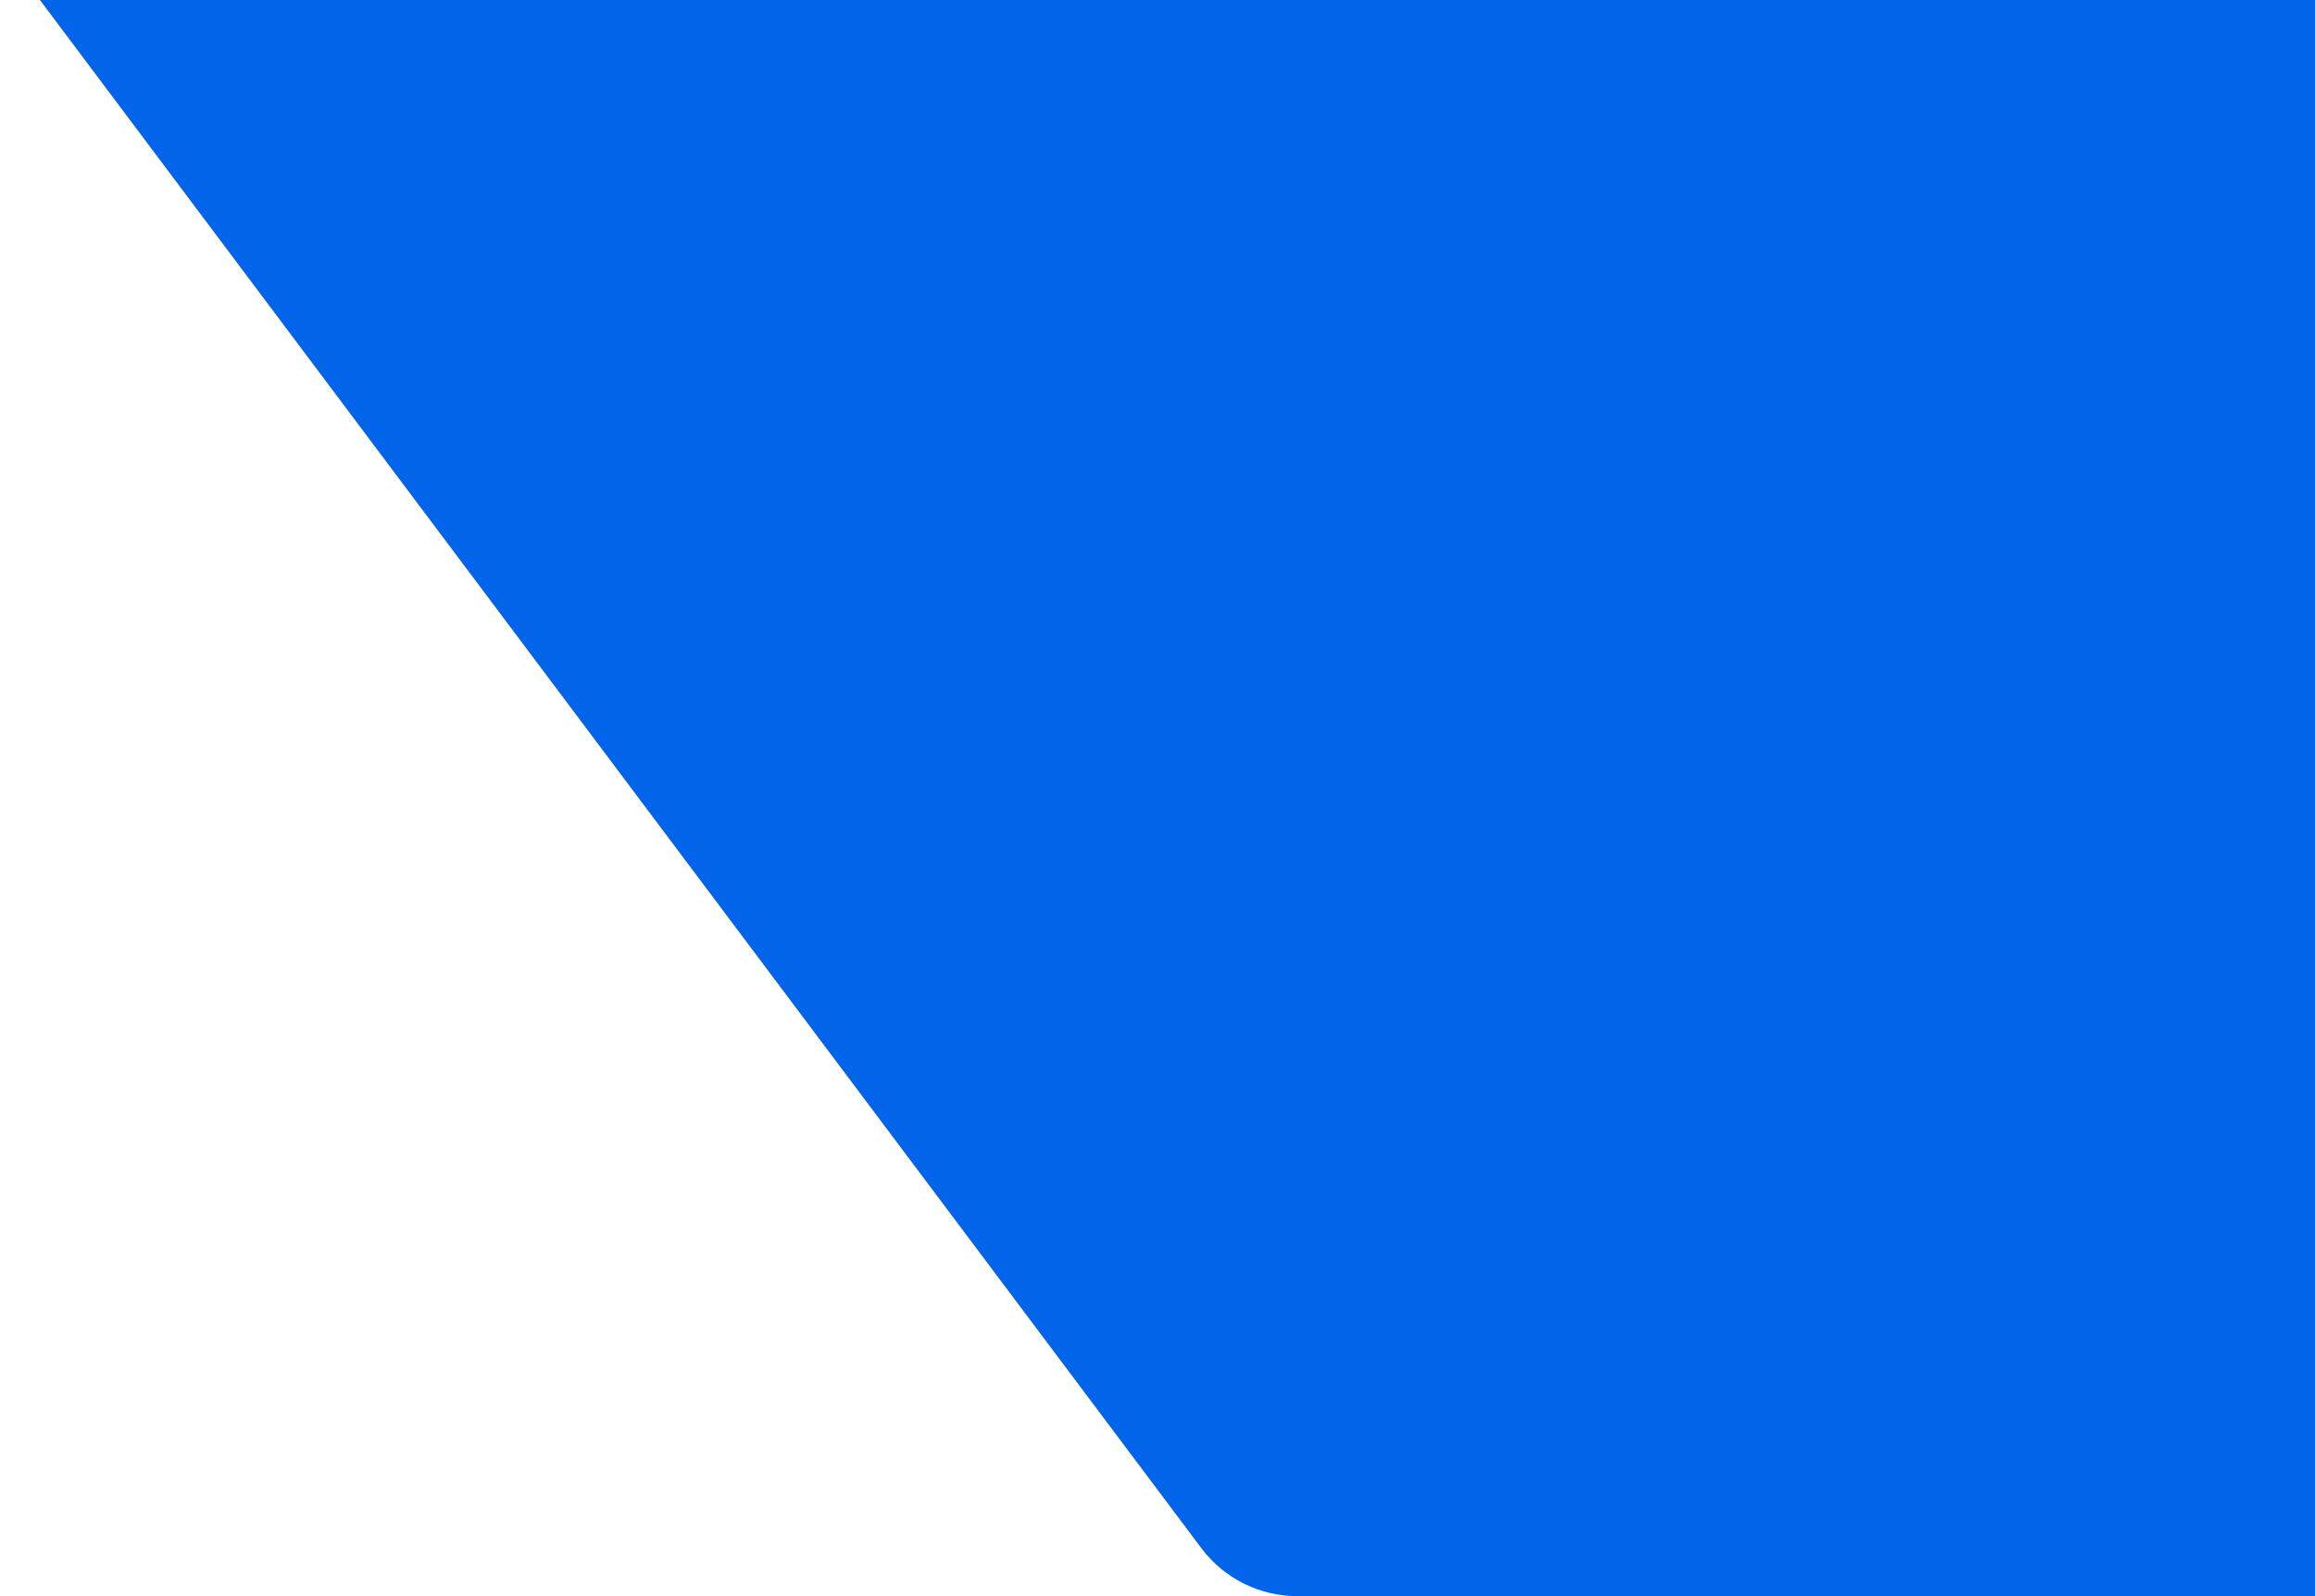
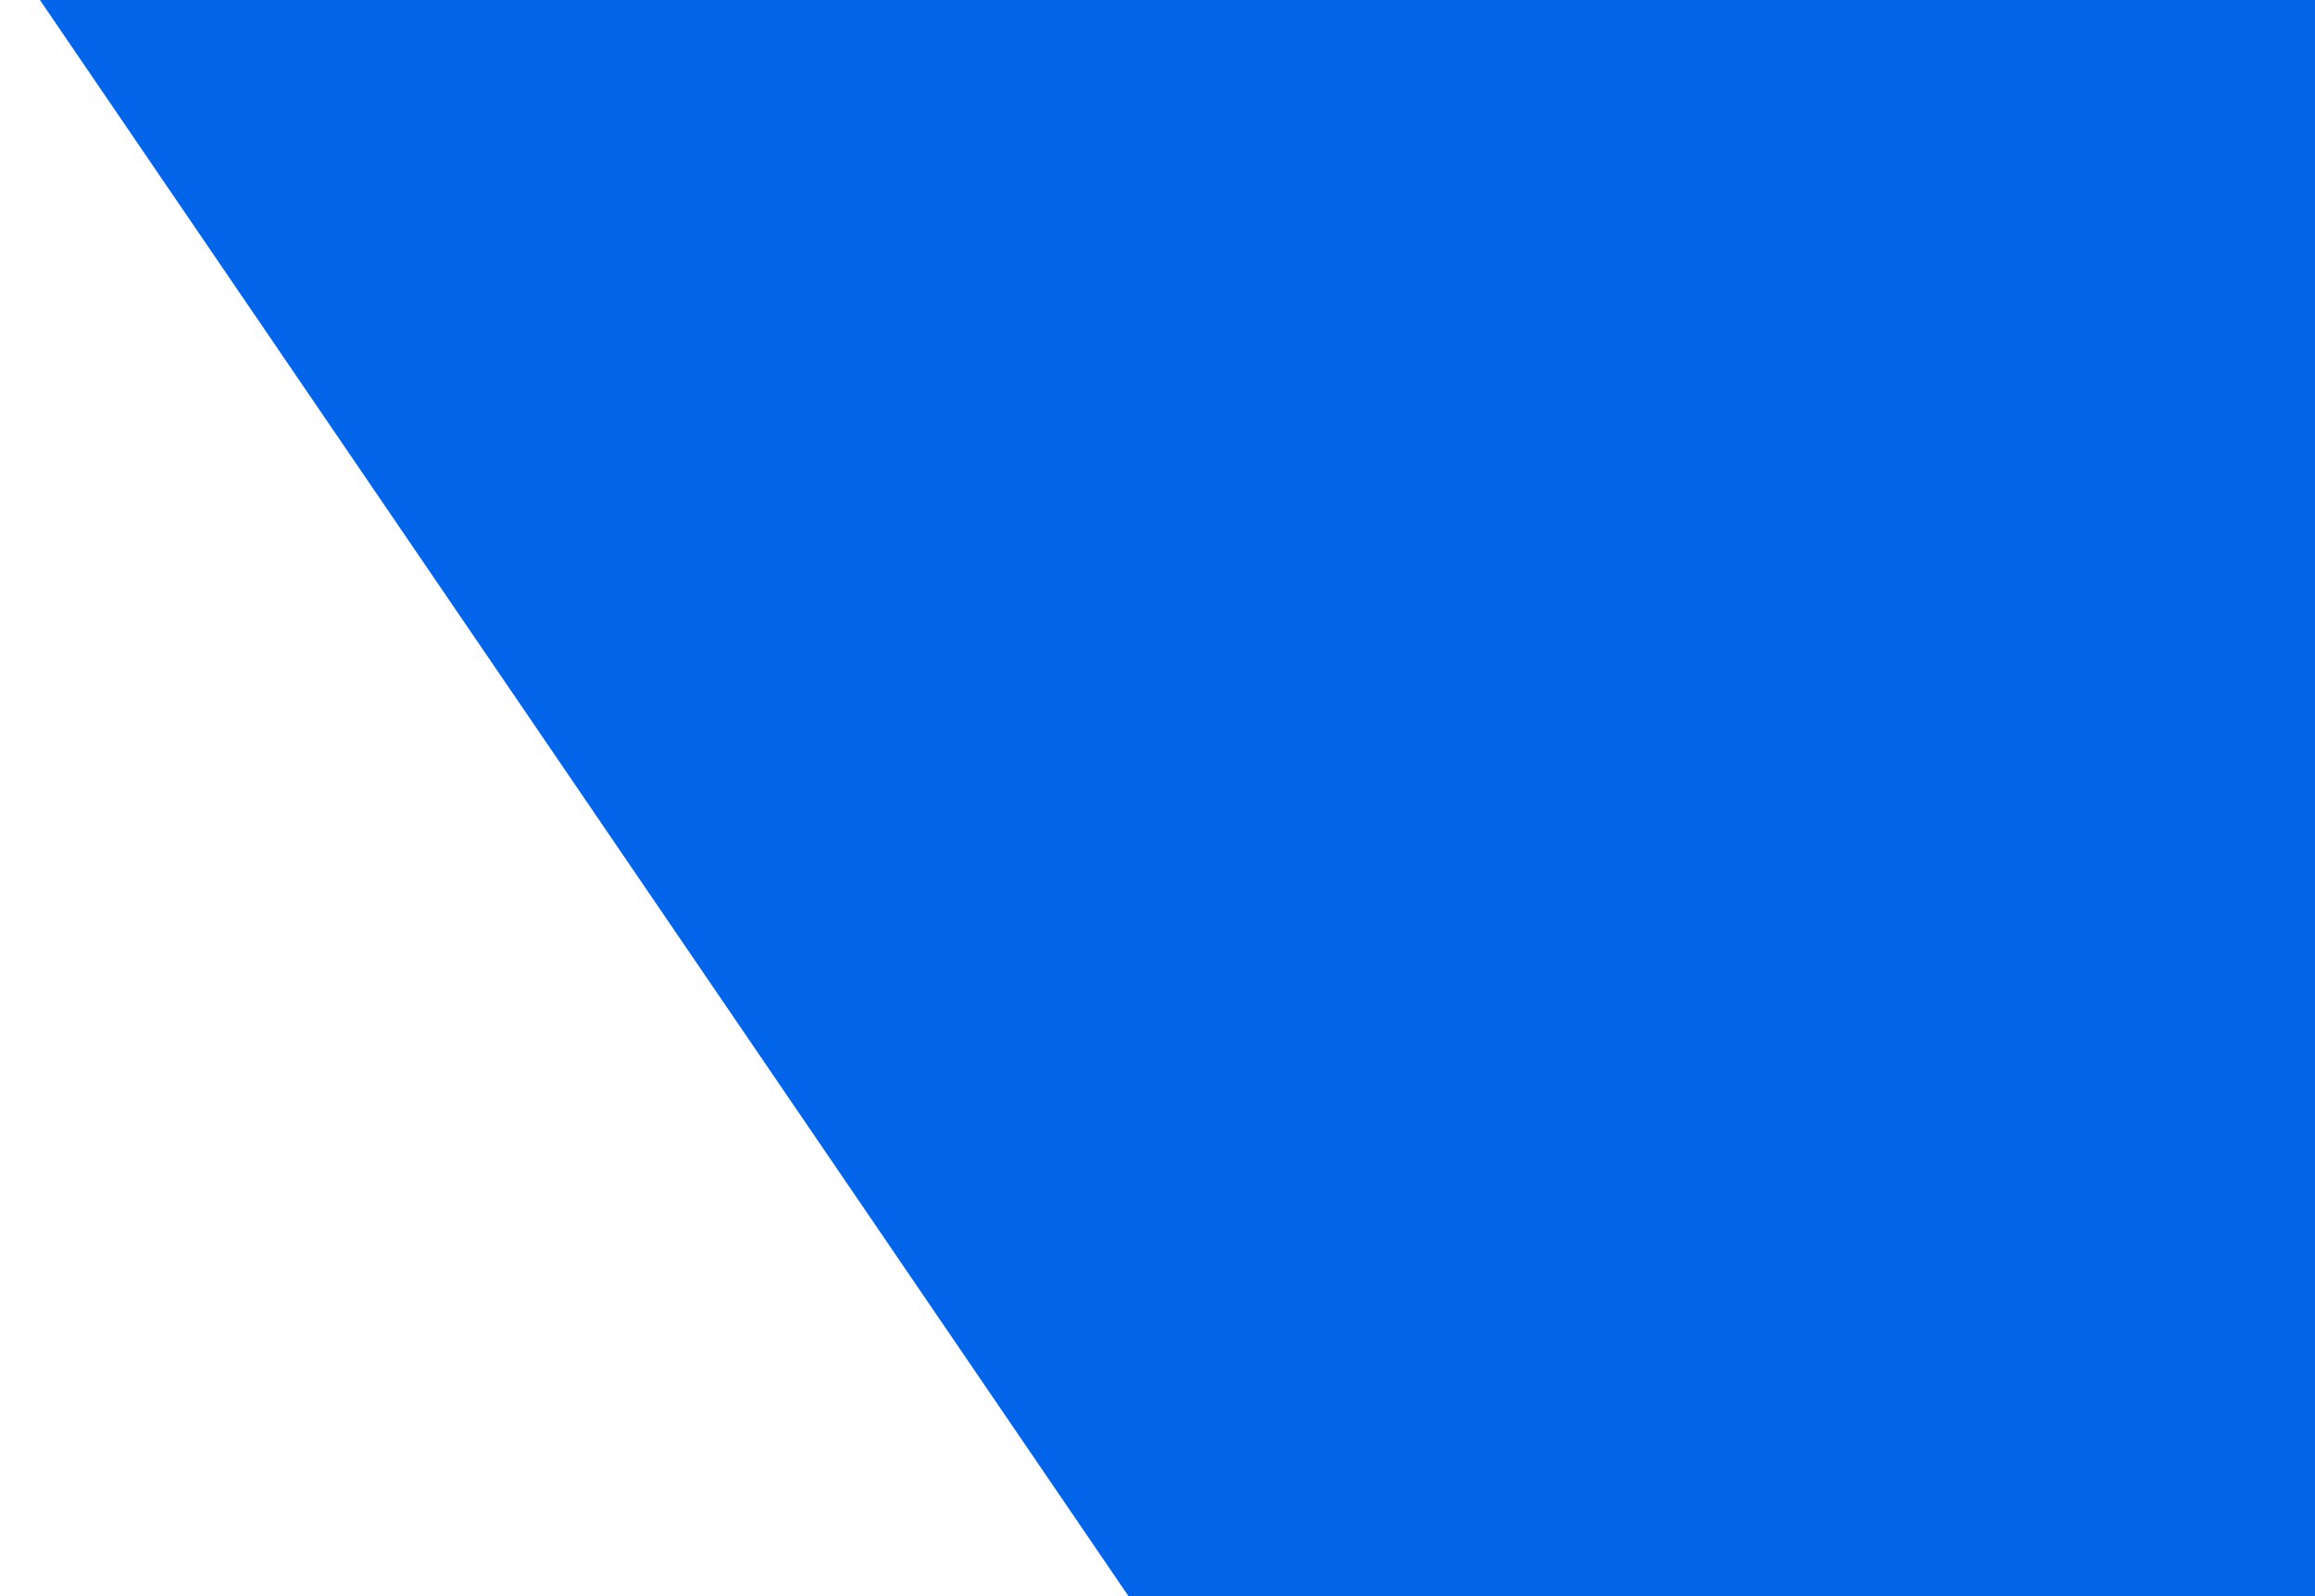
<svg xmlns="http://www.w3.org/2000/svg" width="58" height="40" viewBox="0 0 58 40" fill="none">
  <rect x="0" y="0" width="58" height="40" fill="#333333" stroke="none" />
  <g clip-path="url(#clip0_162_2557)">
    <rect width="1920" height="3528" transform="translate(-314)" fill="#FCFCFC" />
    <rect x="-314" width="1920" height="120" fill="white" />
    <path d="M1 0H1606V44H32.586C31.593 44 30.666 43.51 30.107 42.69L1 0Z" fill="#0264E8" />
-     <rect x="-314" width="1920" height="120" fill="white" />
-     <path d="M1 0H1606V40H32.5C31.556 40 30.667 39.555 30.1 38.8L1 0Z" fill="#0264E8" />
  </g>
  <defs>
    <clipPath id="clip0_162_2557">
      <rect width="1920" height="3528" fill="white" transform="translate(-314)" />
    </clipPath>
  </defs>
</svg>